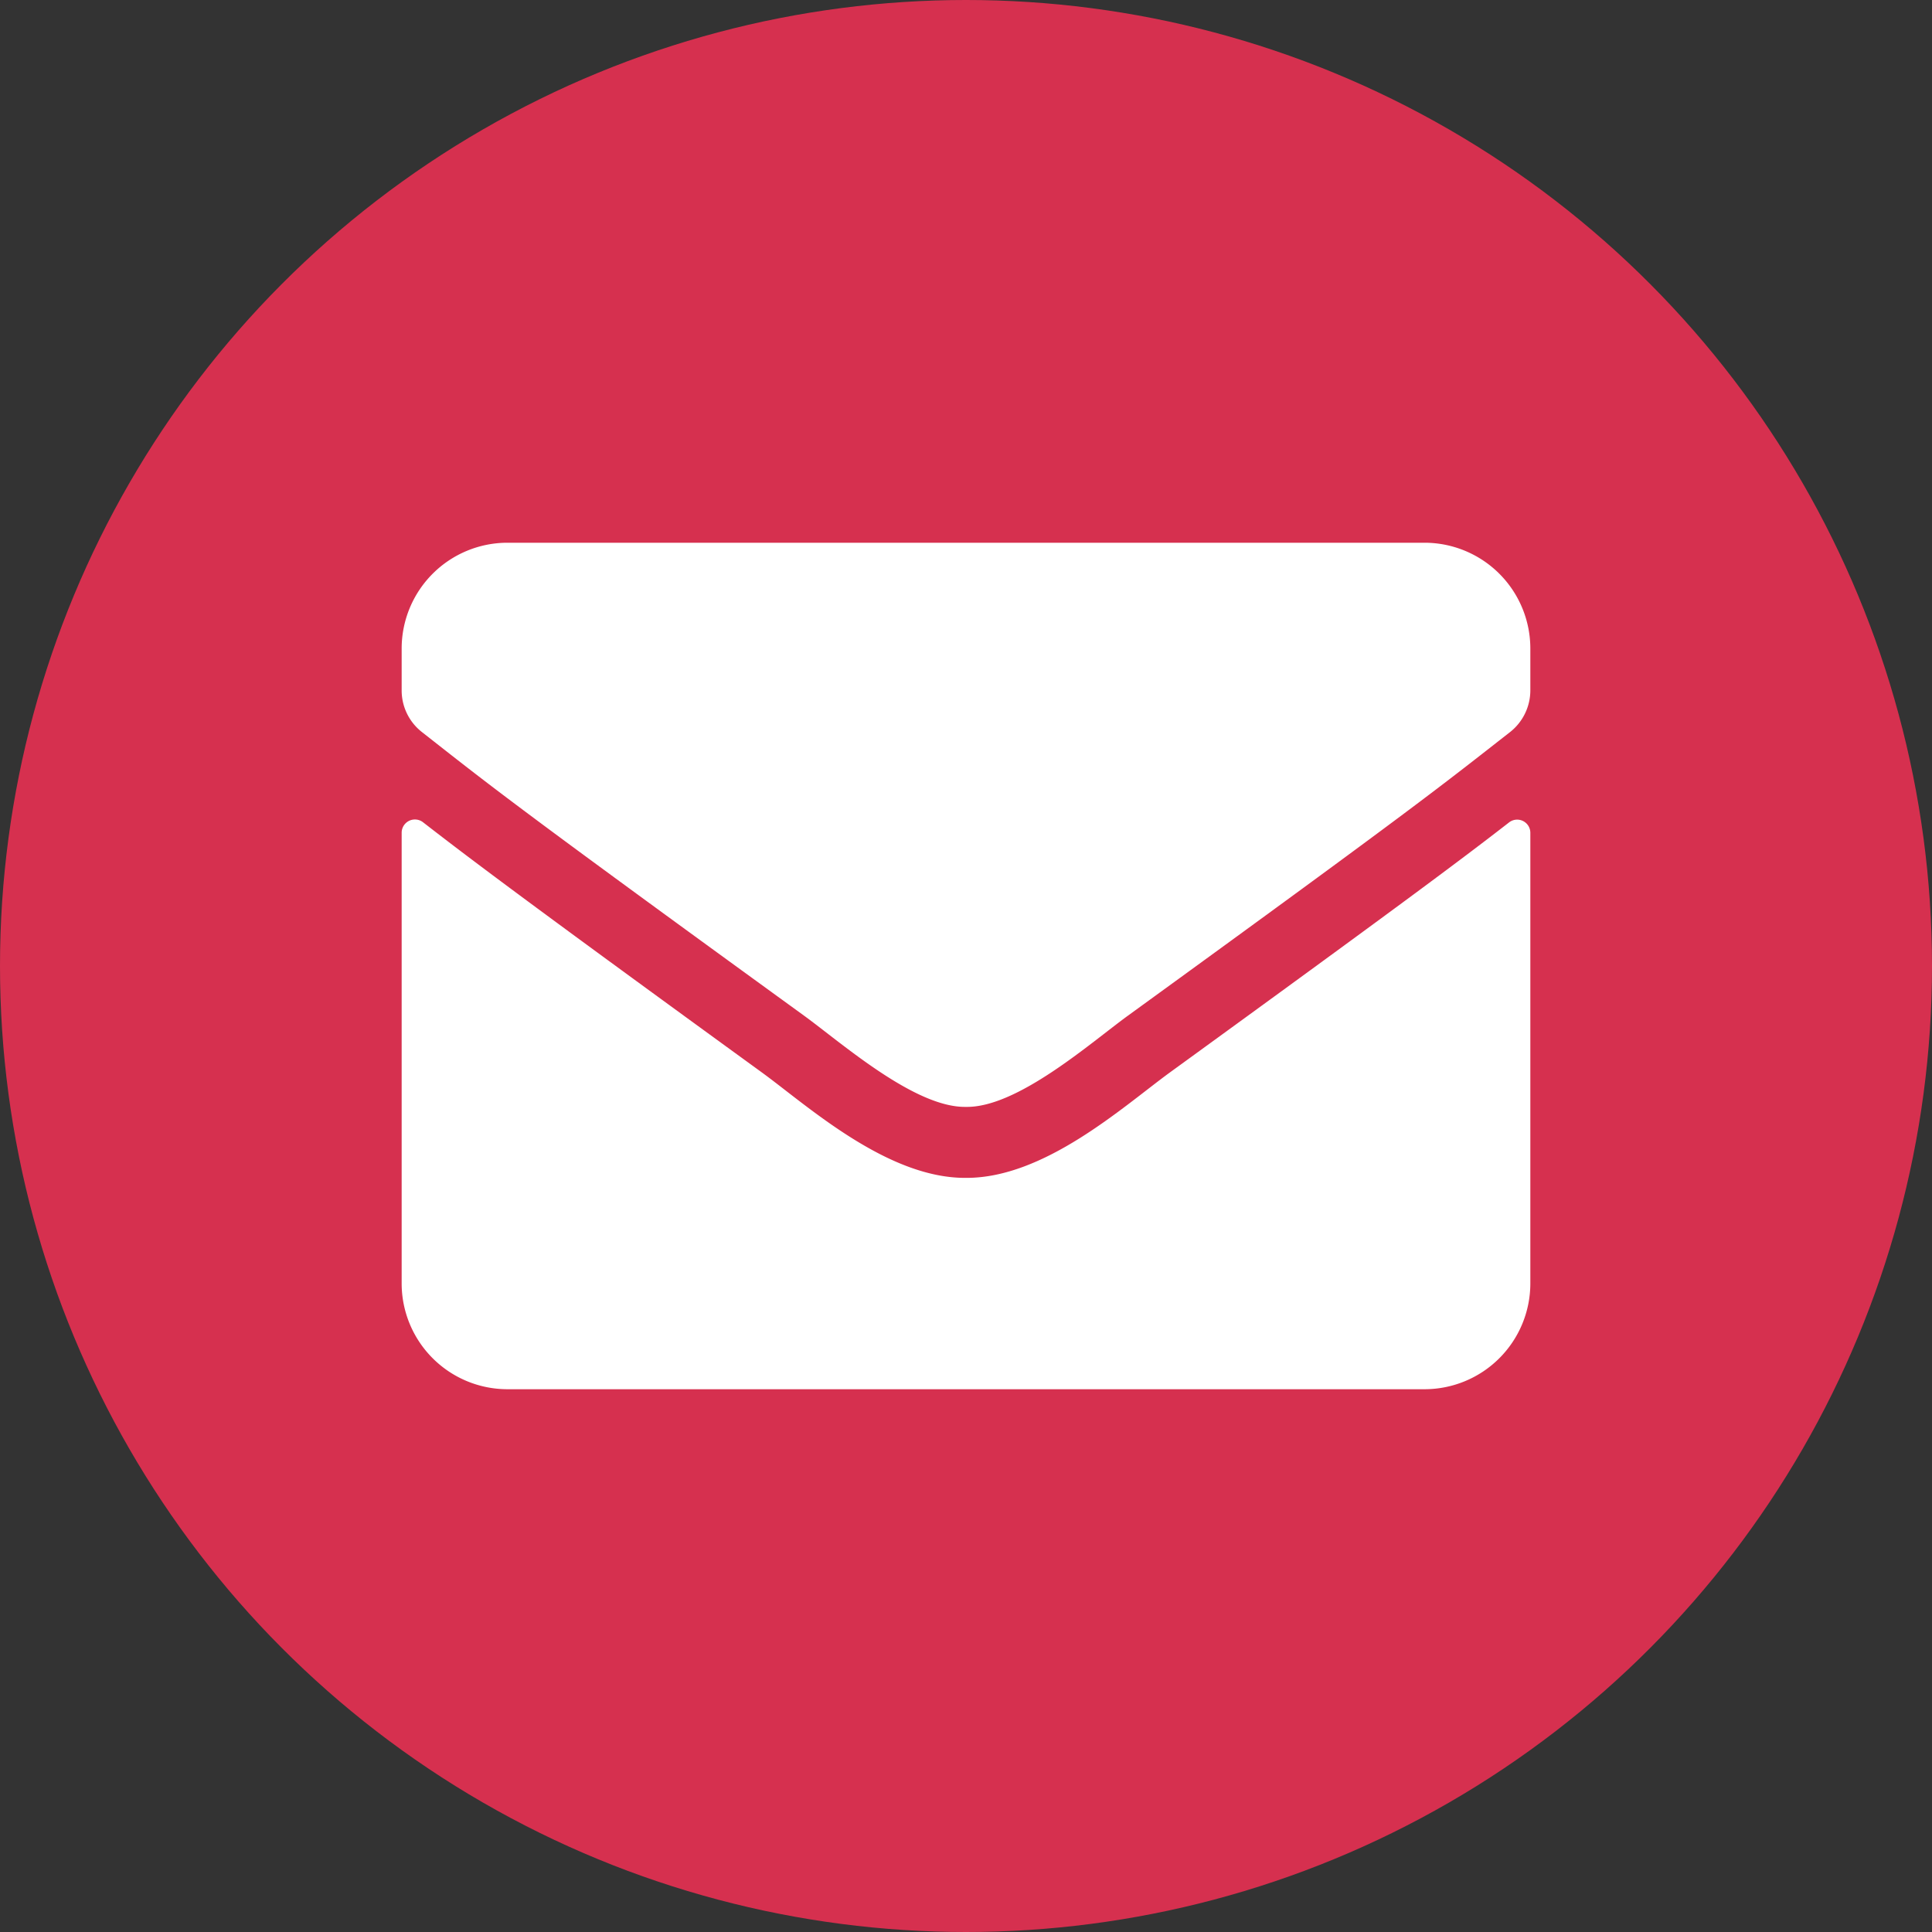
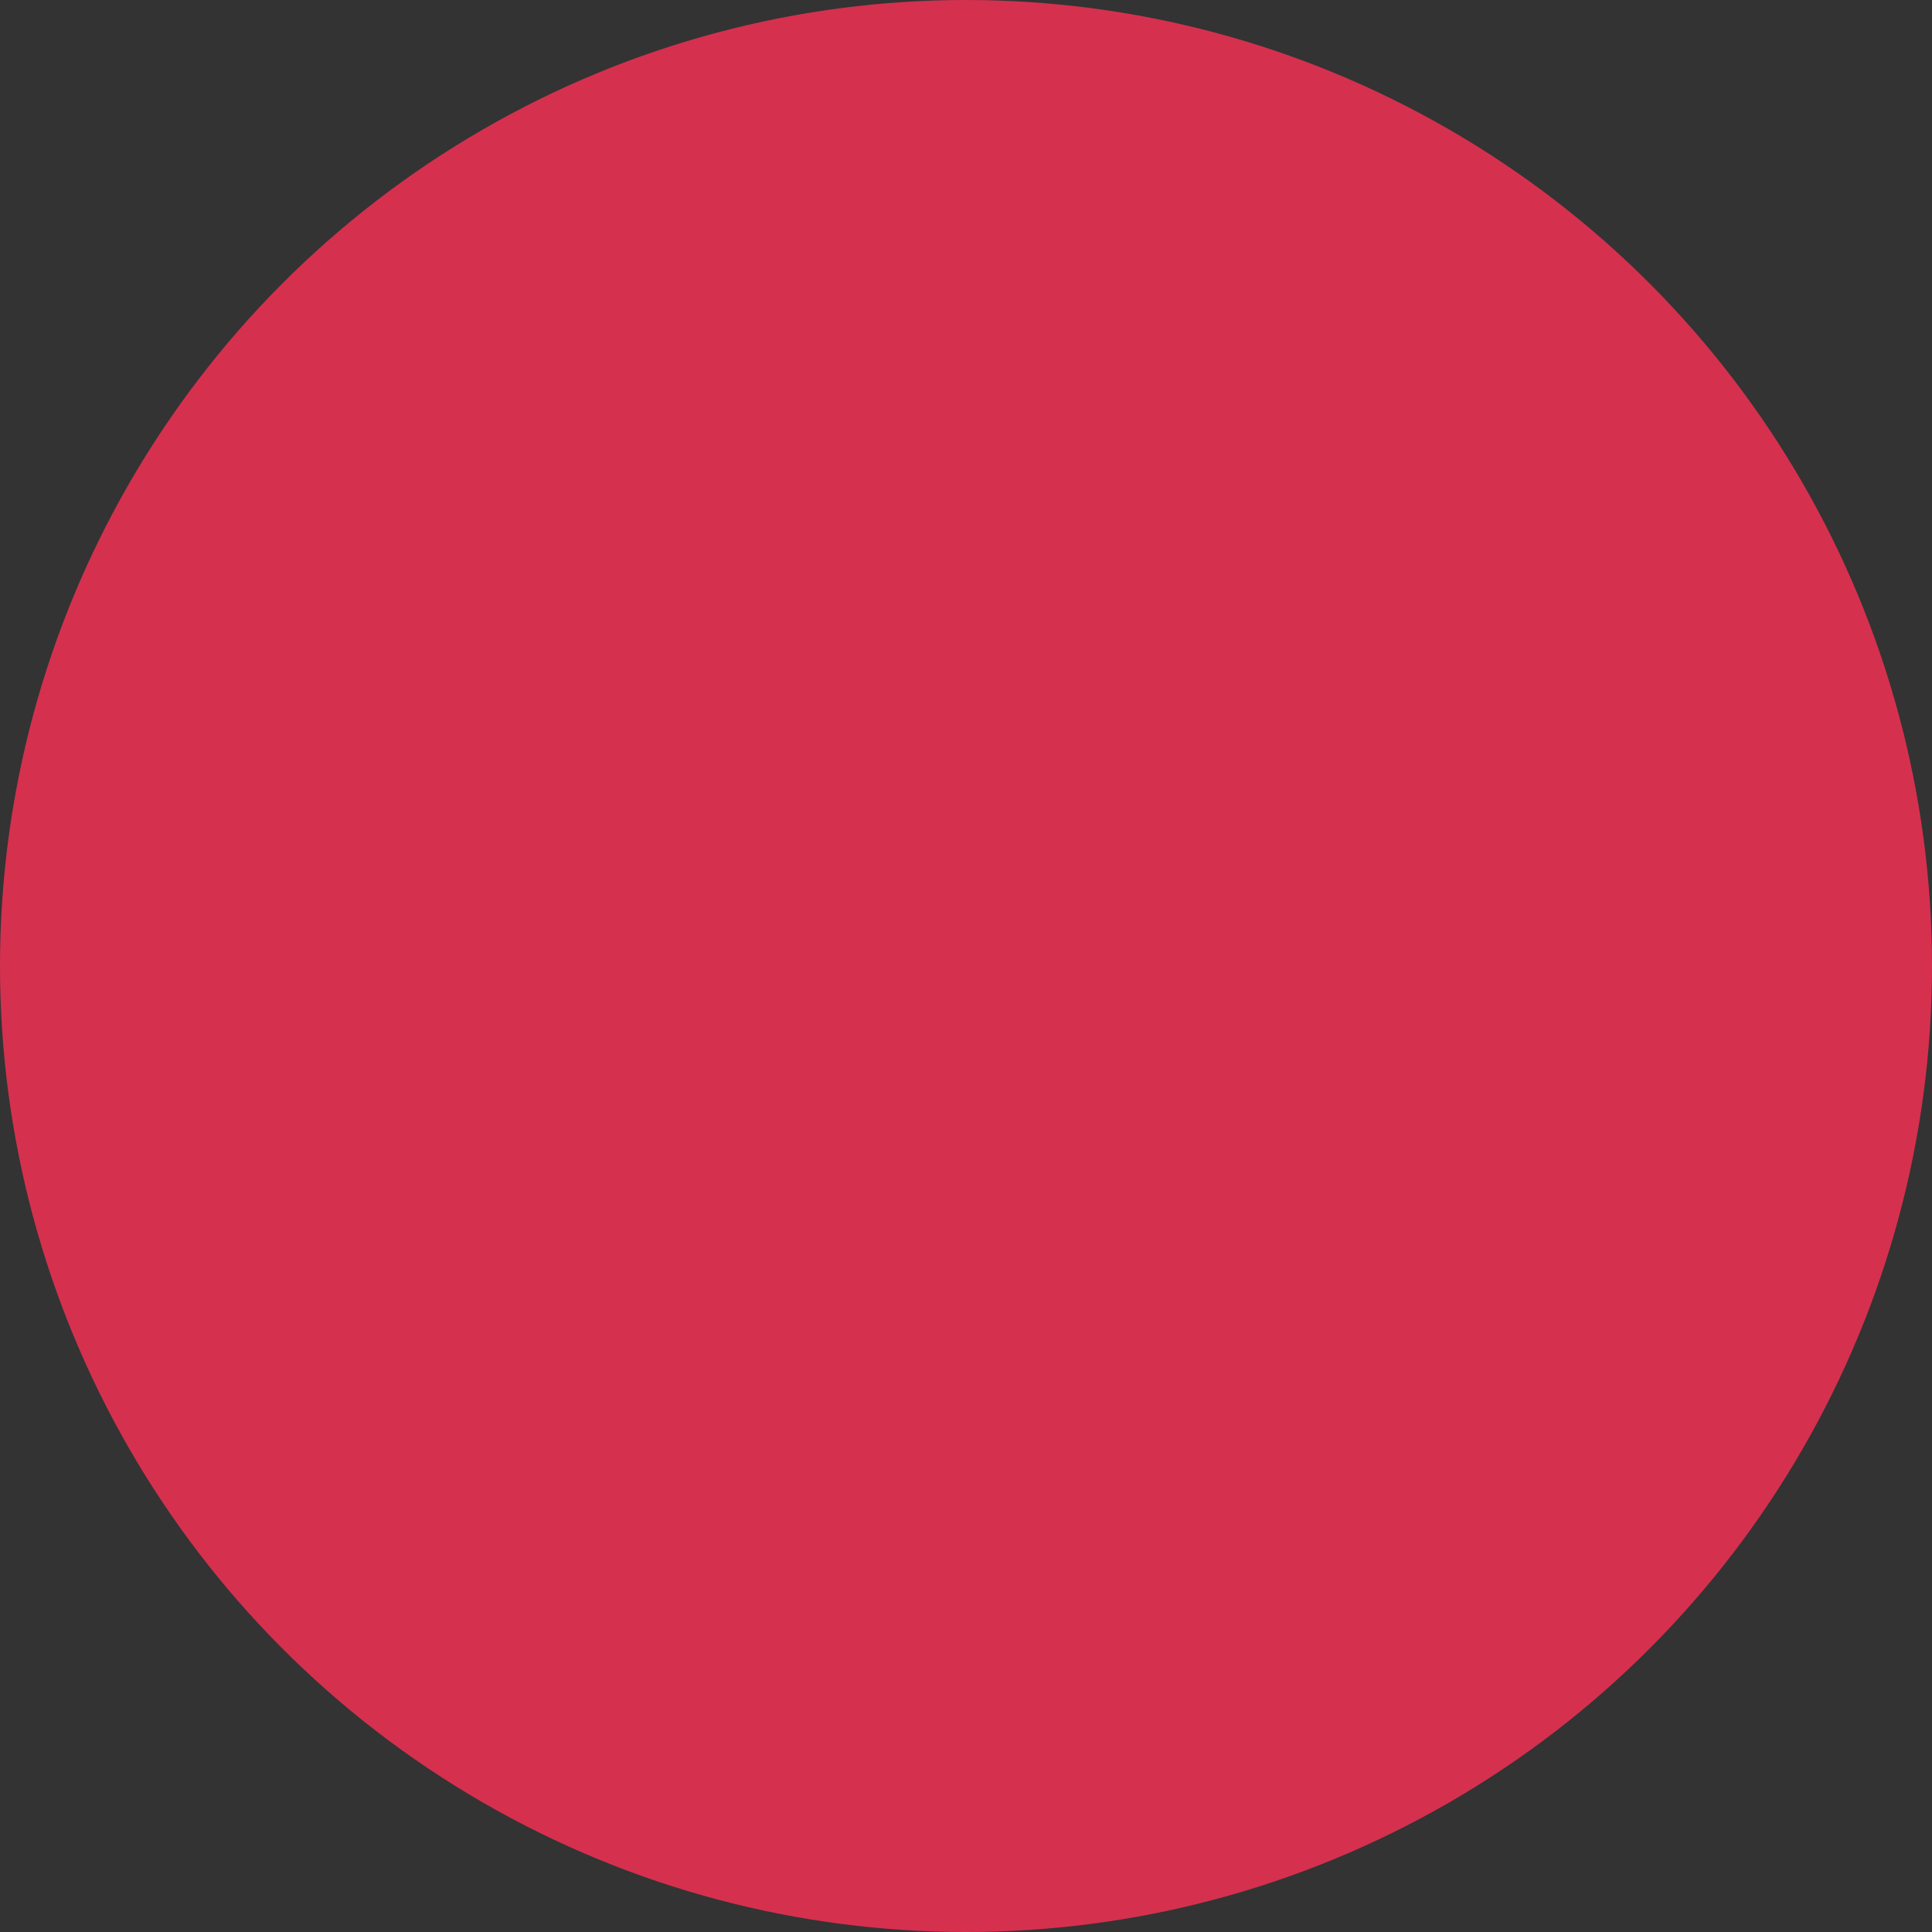
<svg xmlns="http://www.w3.org/2000/svg" width="50" height="50" viewBox="0 0 50 50">
  <rect x="0" y="0" width="50" height="50" fill="#333333" stroke="none" />
  <g id="contact_icon" transform="translate(-415 -478)">
    <circle id="Ellipse_240" data-name="Ellipse 240" cx="25" cy="25" r="25" transform="translate(415 478)" fill="#d6304f" />
-     <path id="Icon_awesome-envelope" data-name="Icon awesome-envelope" d="M.553,11.734A.343.343,0,0,0,0,12V23.669a2.739,2.739,0,0,0,2.738,2.738H26.472a2.739,2.739,0,0,0,2.738-2.738V12.008a.341.341,0,0,0-.553-.268c-1.278.993-2.972,2.254-8.792,6.481-1.2.879-3.235,2.727-5.26,2.716-2.037.017-4.108-1.871-5.266-2.716C3.52,13.993,1.831,12.727.553,11.734ZM14.6,19.1c-1.324.023-3.229-1.666-4.188-2.362C2.847,11.249,2.271,10.77.525,9.4A1.365,1.365,0,0,1,0,8.322V7.238A2.739,2.739,0,0,1,2.738,4.5H26.472A2.739,2.739,0,0,1,29.21,7.238V8.322A1.374,1.374,0,0,1,28.685,9.4c-1.746,1.364-2.322,1.848-9.893,7.342C17.834,17.439,15.929,19.128,14.6,19.1Z" transform="translate(425.395 487.546)" fill="#fff" />
  </g>
</svg>